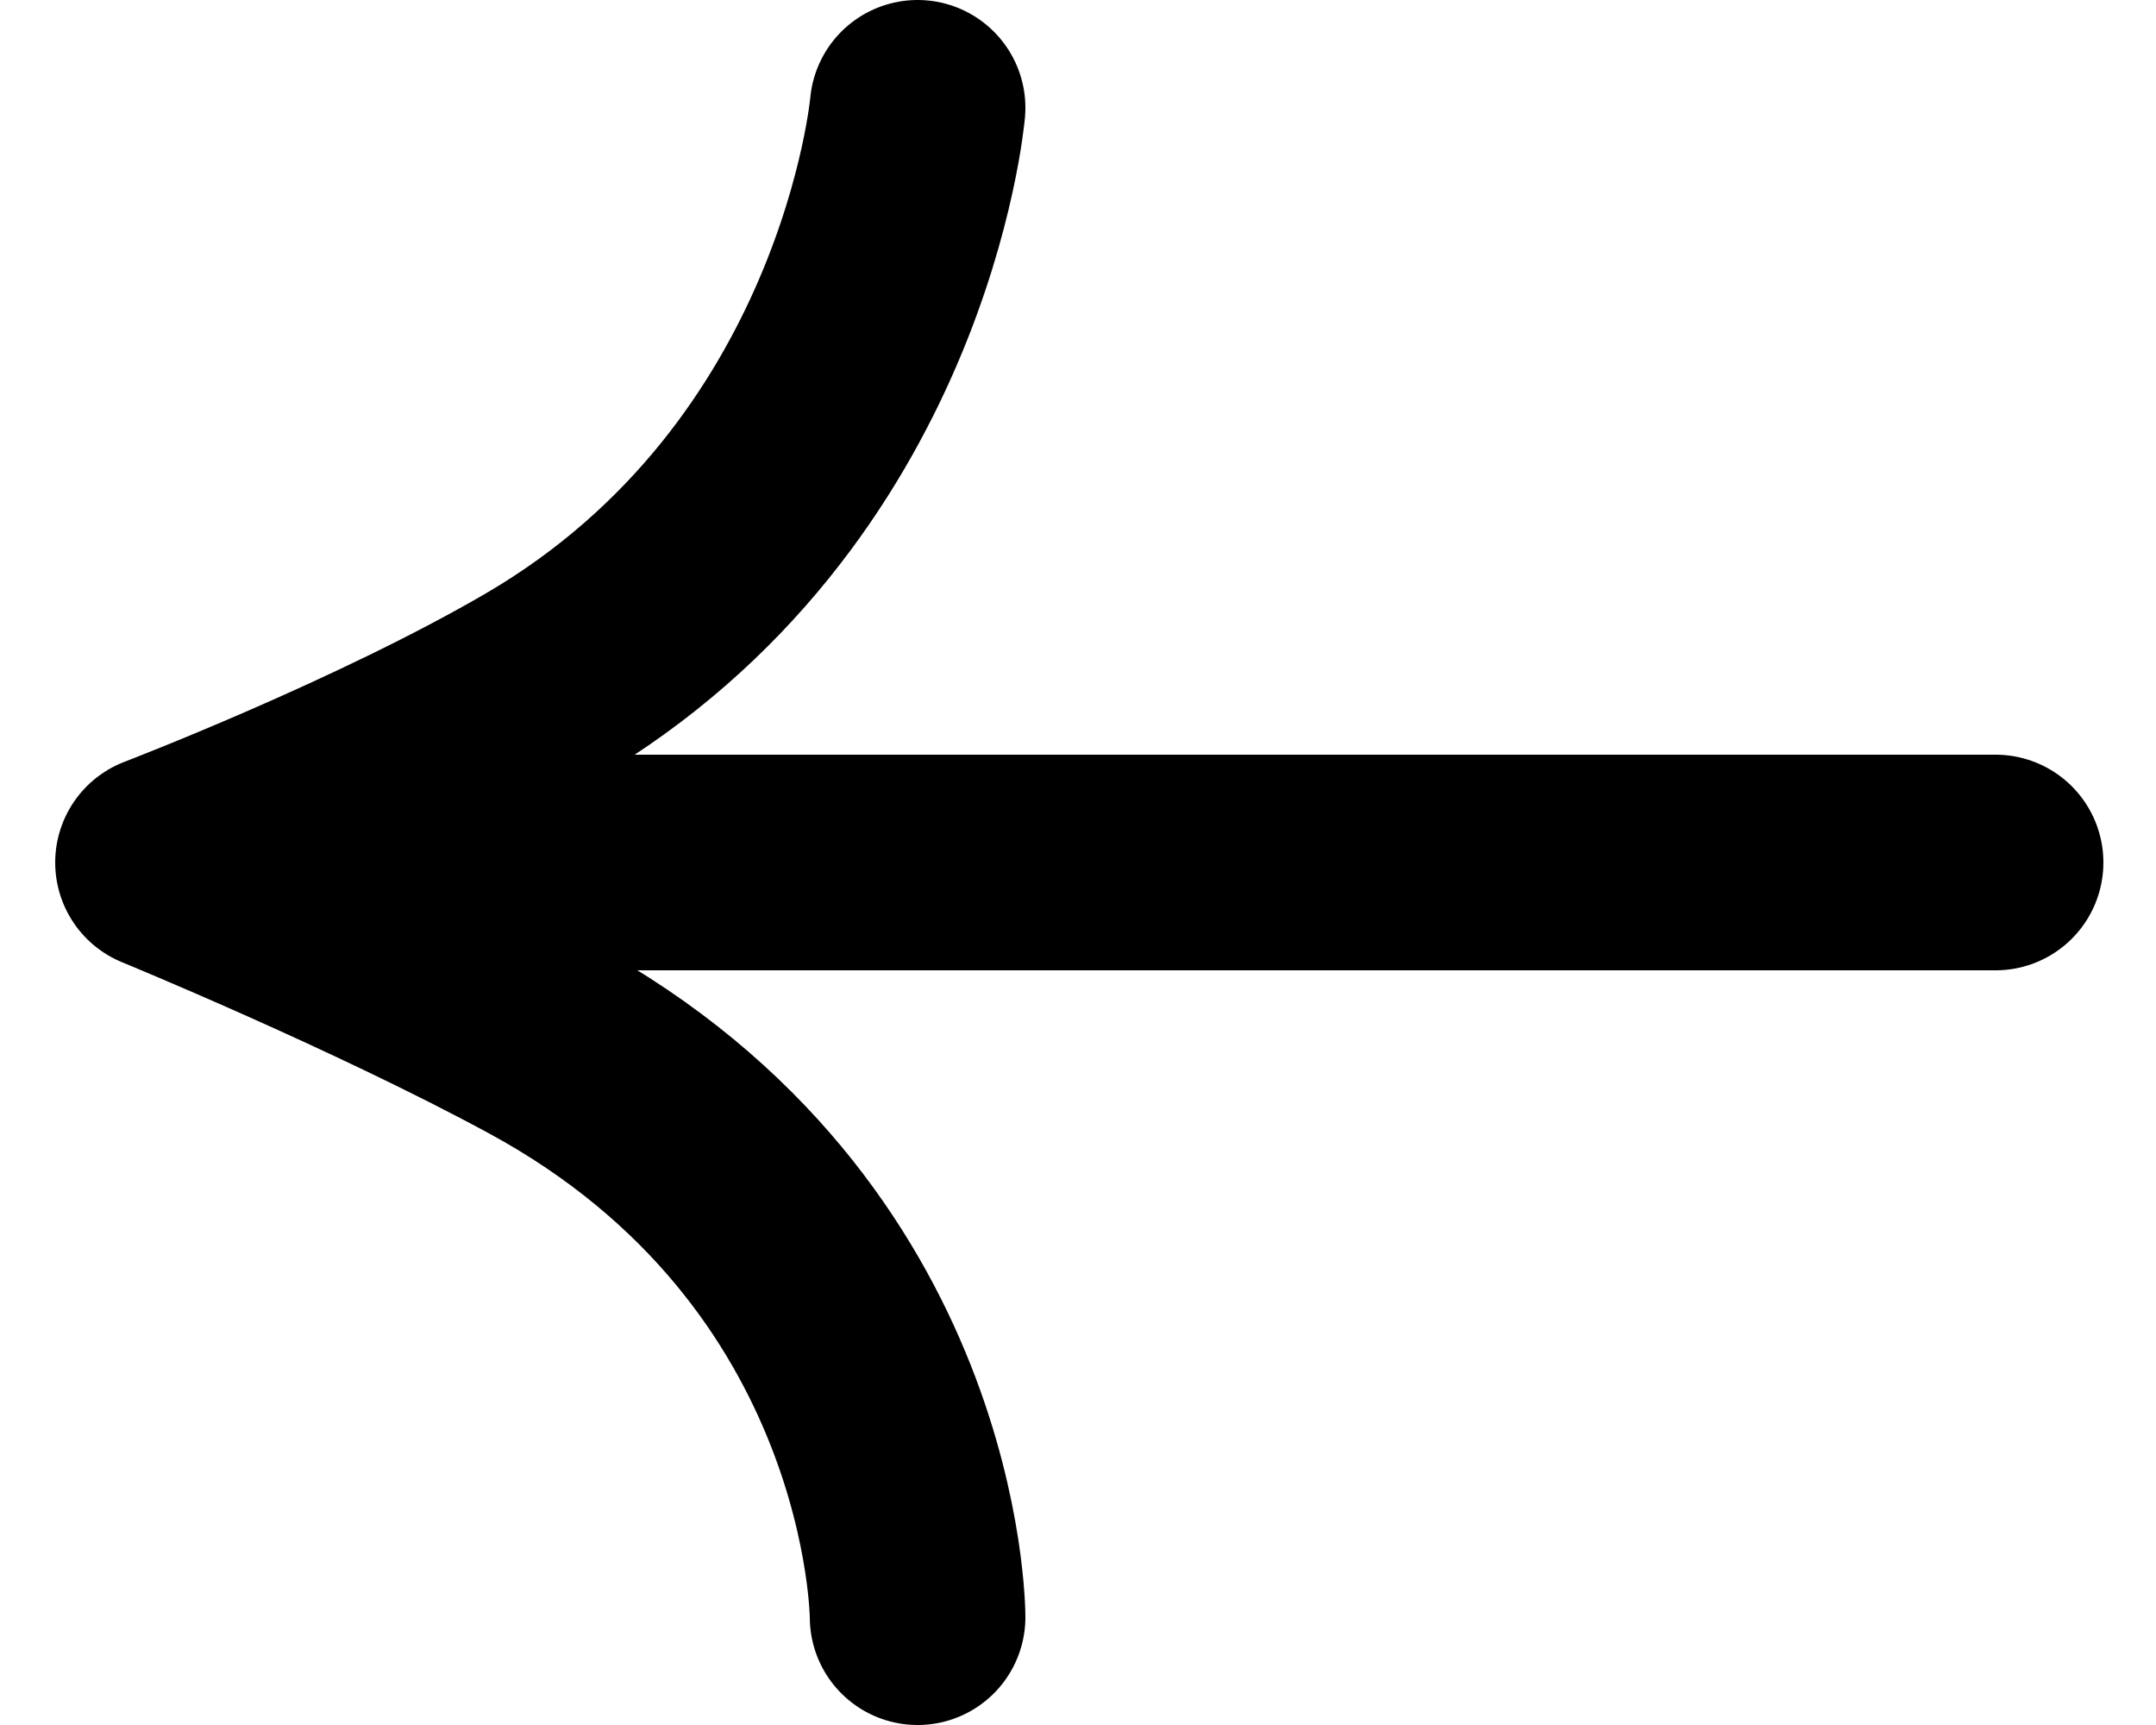
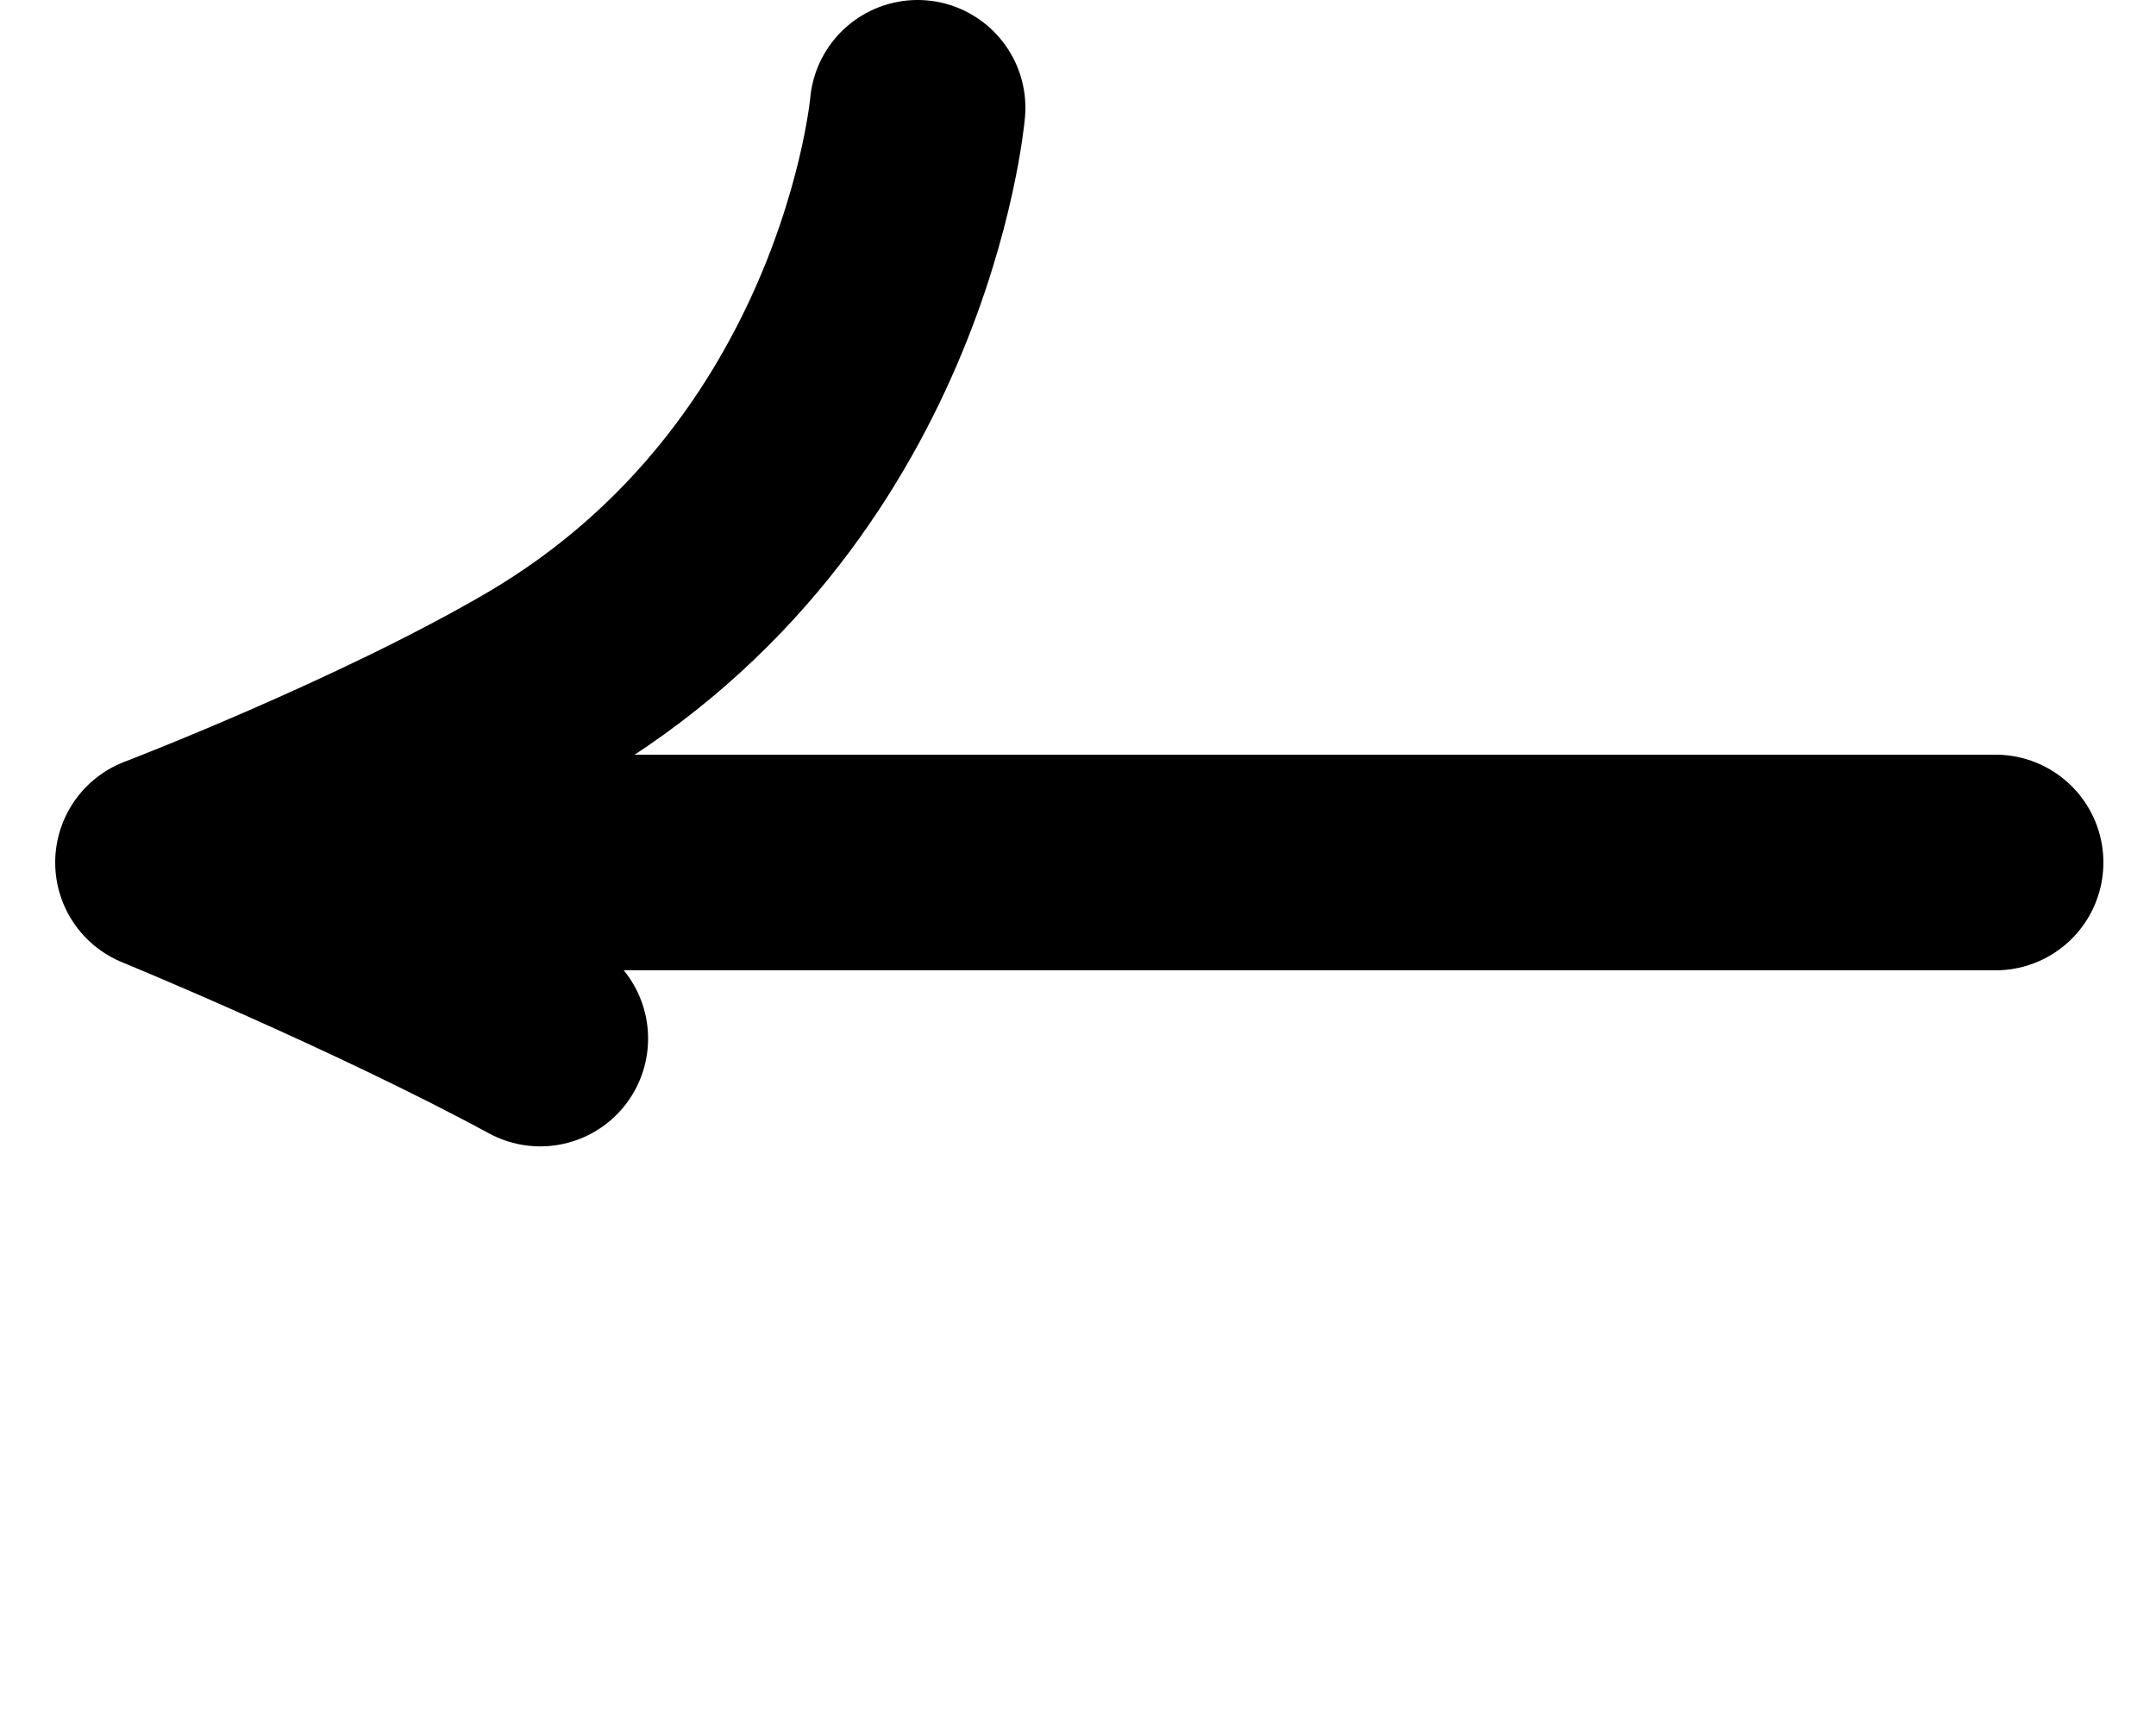
<svg xmlns="http://www.w3.org/2000/svg" width="20" height="16" viewBox="0 0 20 16" fill="none">
-   <path d="M8.512 1C8.512 1 8.208 4.5 5.012 6.367C3.548 7.221 1.512 8 1.512 8M1.512 8H18.512M1.512 8C1.512 8 3.522 8.825 5.012 9.633C8.512 11.531 8.512 15 8.512 15" stroke="black" stroke-width="2" stroke-linecap="round" stroke-linejoin="round" />
+   <path d="M8.512 1C8.512 1 8.208 4.5 5.012 6.367C3.548 7.221 1.512 8 1.512 8M1.512 8H18.512M1.512 8C1.512 8 3.522 8.825 5.012 9.633" stroke="black" stroke-width="2" stroke-linecap="round" stroke-linejoin="round" />
</svg>